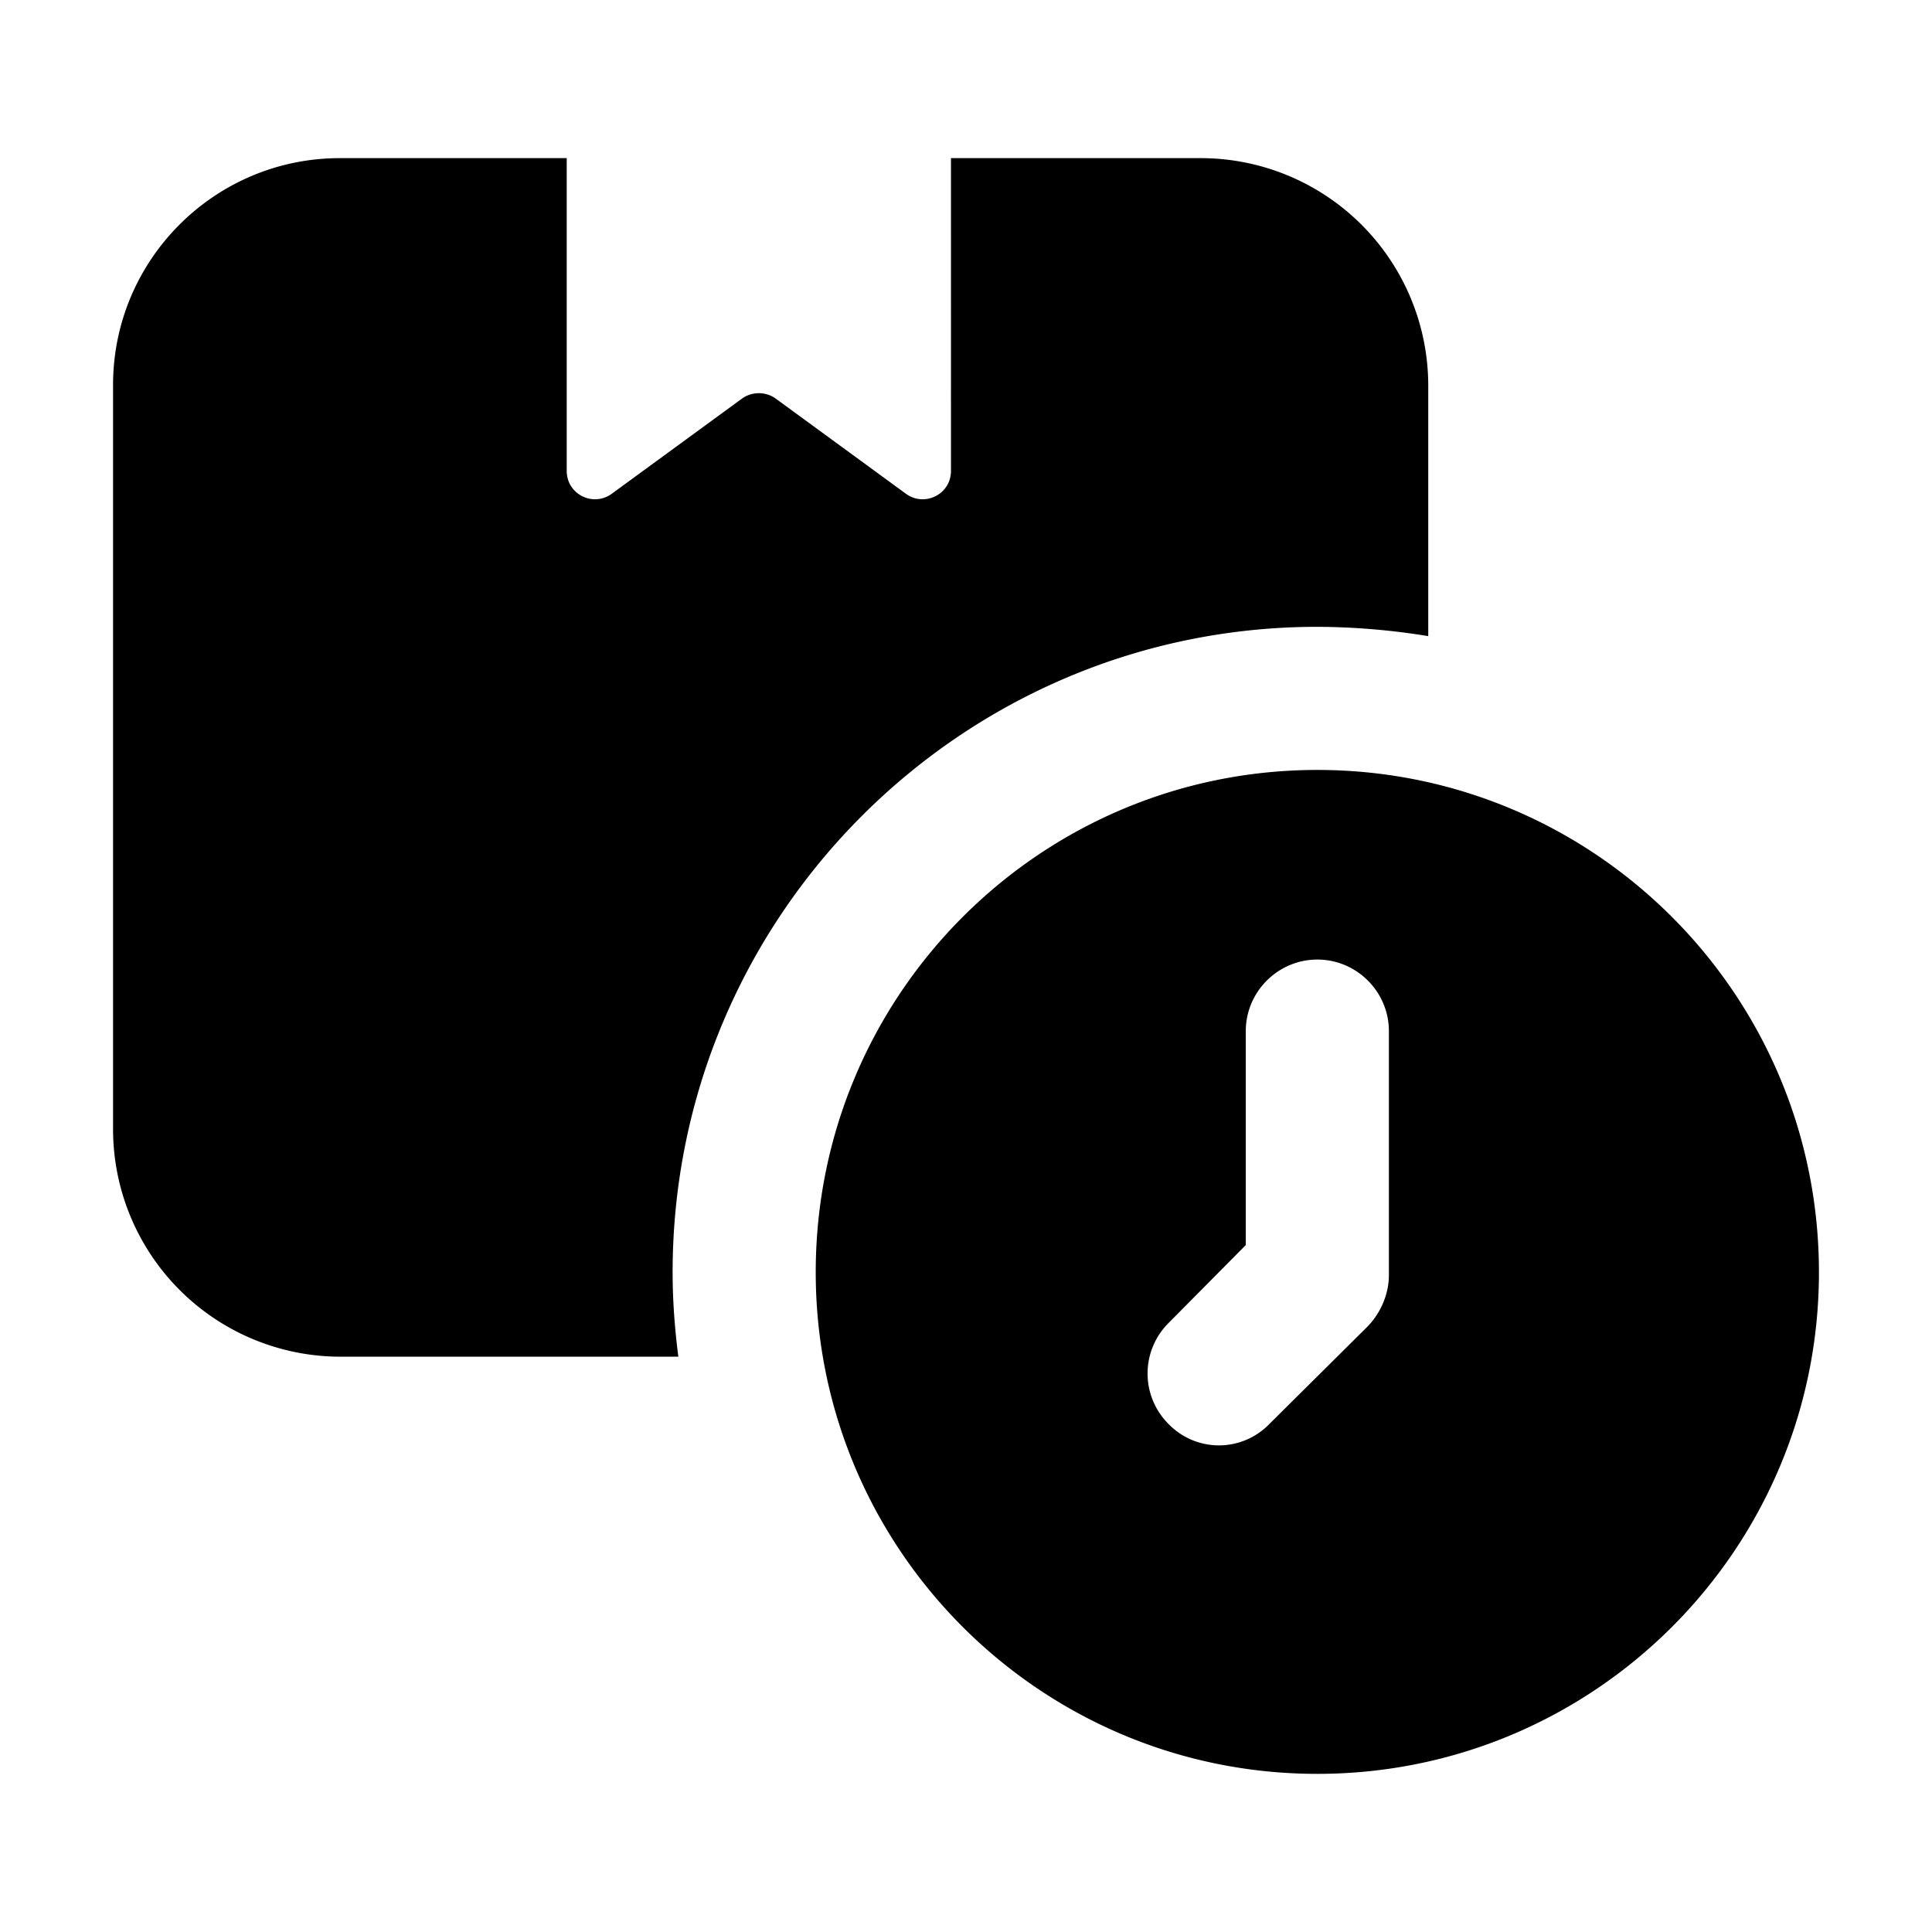
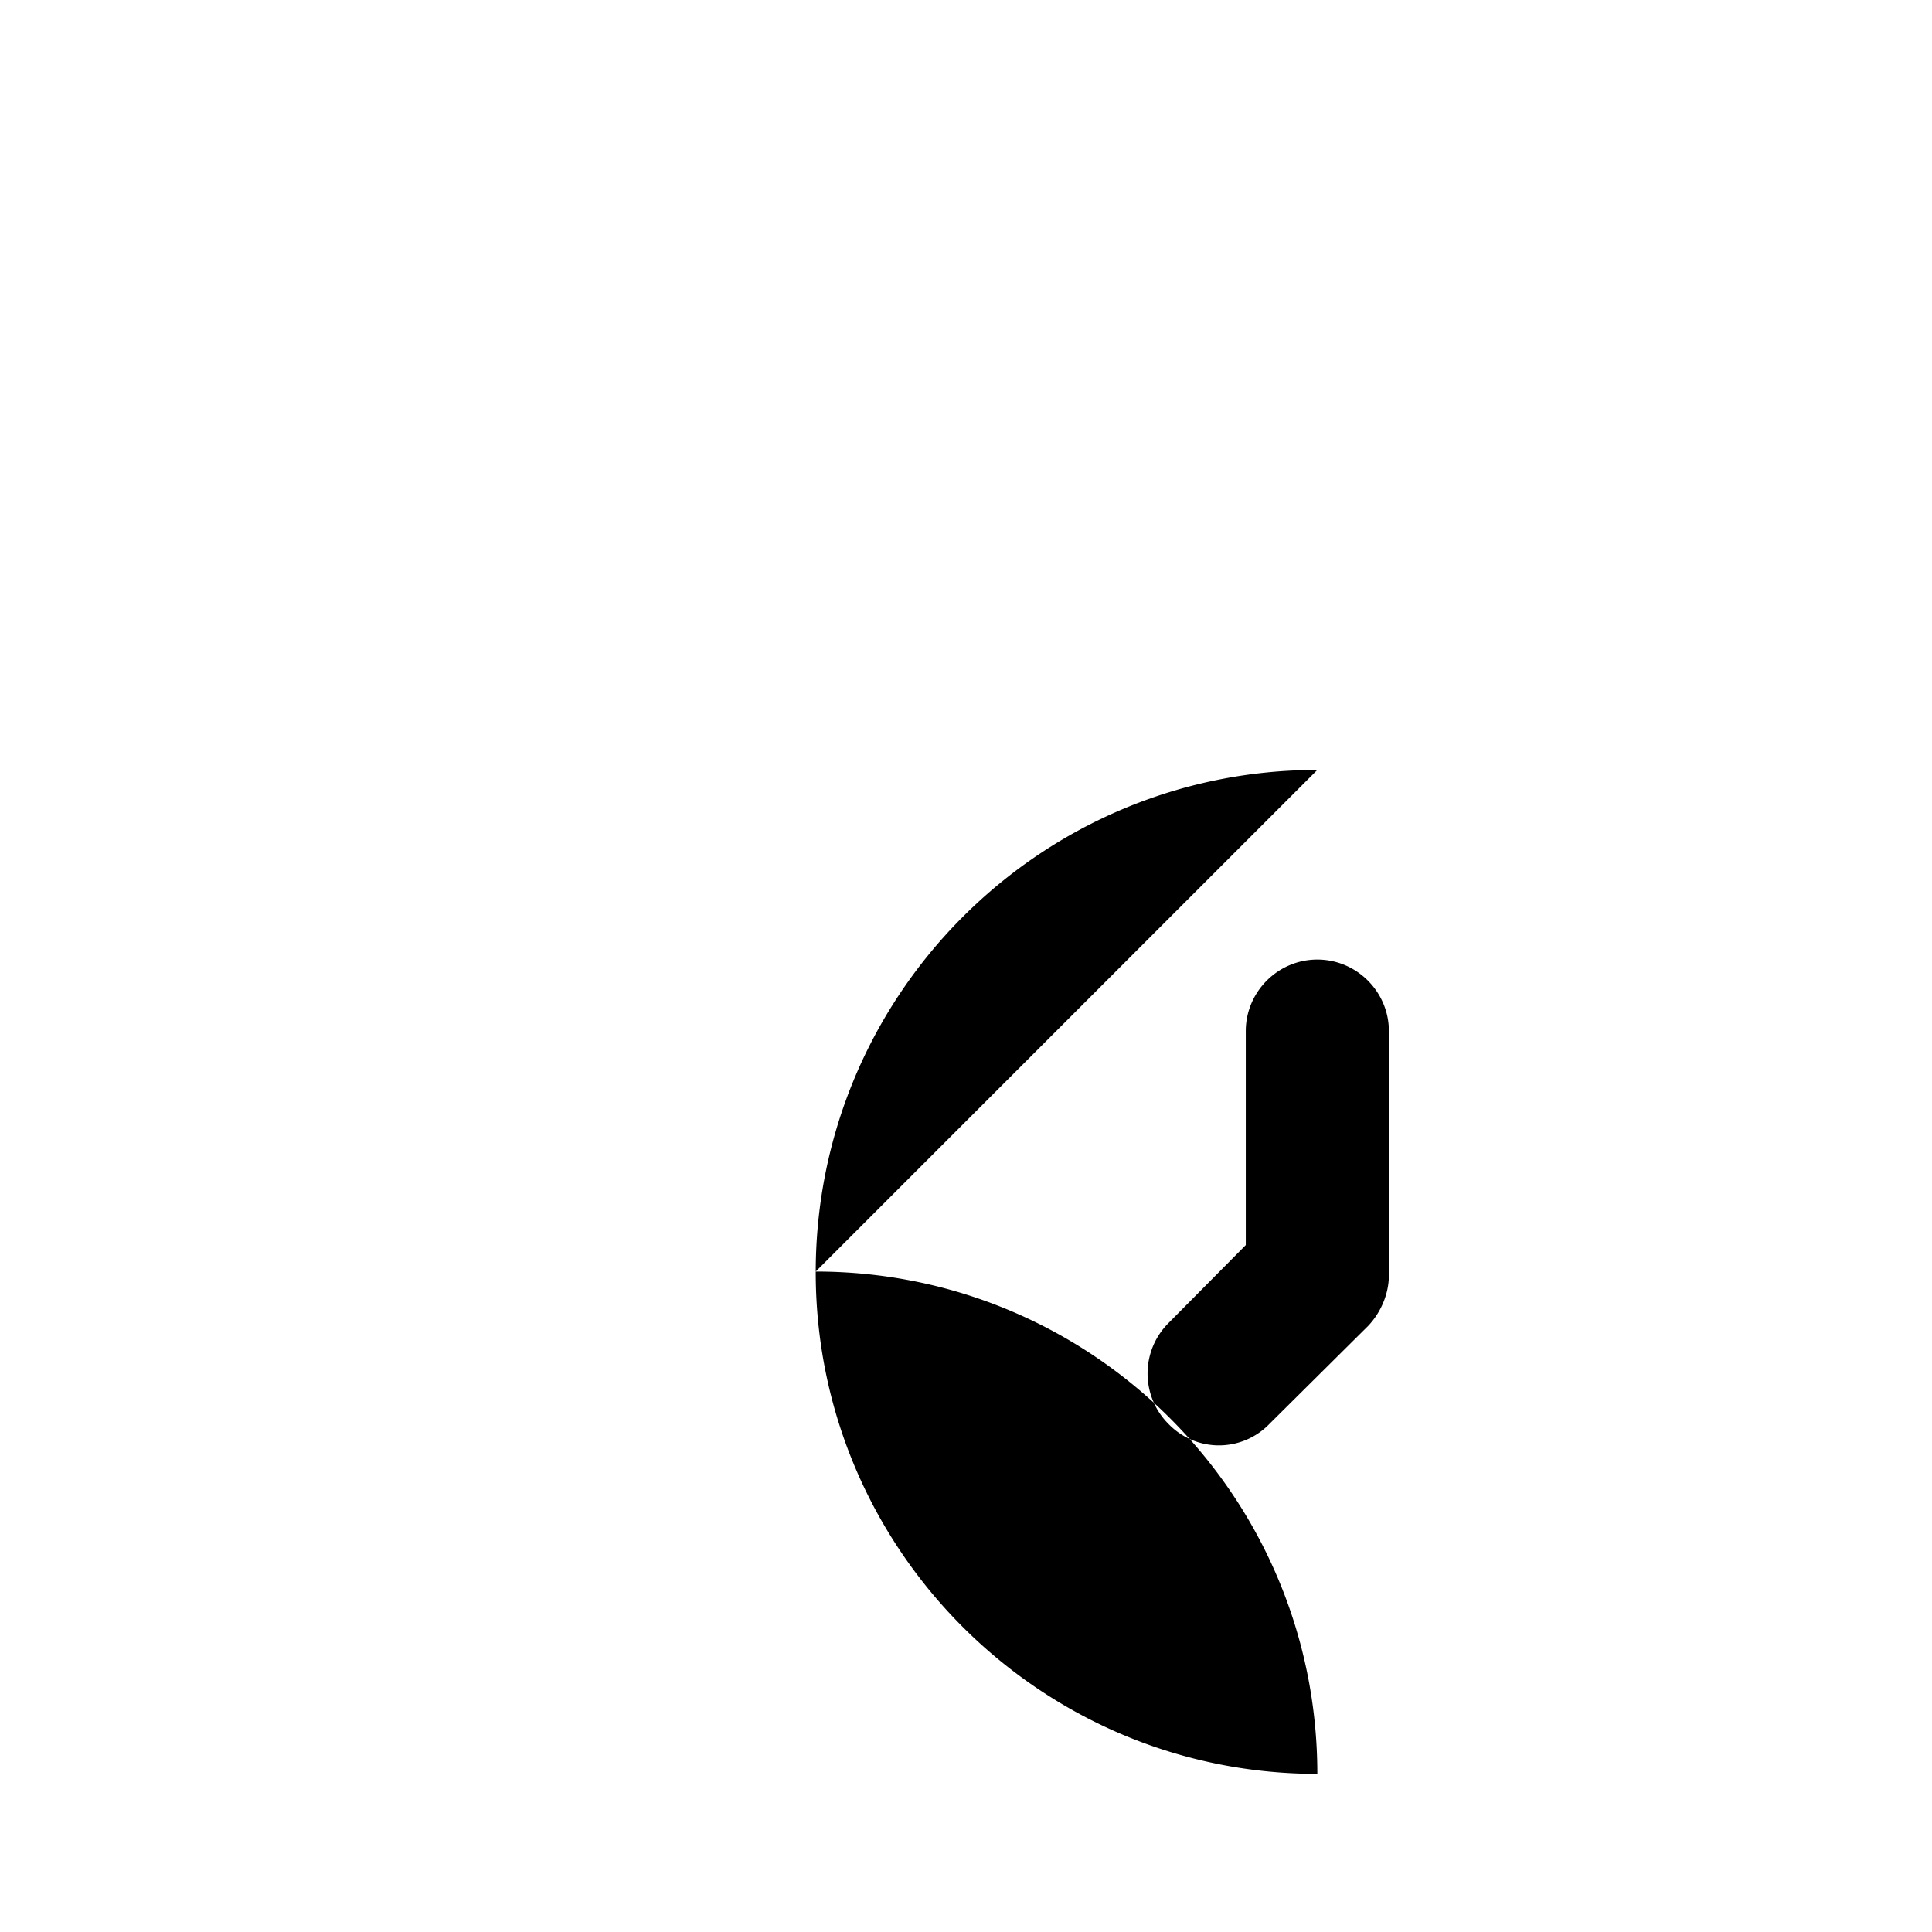
<svg xmlns="http://www.w3.org/2000/svg" t="1736736358918" class="icon" viewBox="0 0 1024 1024" version="1.1" p-id="1554" width="200" height="200">
-   <path d="M757.001 204.041v133.12a372.433 372.433 0 0 0-58.785-4.93c-188.492 0-341.713 153.6-341.713 342.092 0 15.17 1.138 29.961 3.034 44.753H180.148a120.604 120.604 0 0 1-120.225-120.604V204.041c0-66.37 53.855-120.225 120.225-120.225h120.225v165.736c0 12.516 14.033 19.342 23.893 12.136l69.025-50.441c5.31-3.793 12.516-3.793 17.825 0l69.025 50.441c9.861 7.206 23.893 0.379 23.893-12.136V83.816h132.361a120.604 120.604 0 0 1 120.604 120.225z" p-id="1555" />
-   <path d="M698.216 408.083c-146.773 0-265.861 119.087-265.861 266.24 0 146.773 119.087 265.861 265.861 265.861s265.861-119.087 265.861-265.861c0-147.153-119.087-266.24-265.861-266.24z m37.926 267.757c0 9.861-4.172 19.721-10.999 26.927l-52.338 51.959a37.167 37.167 0 0 1-53.476 0 37.774 37.774 0 0 1 0-53.476l40.96-41.339v-113.399c0-20.859 17.067-37.926 37.926-37.926s37.926 17.067 37.926 37.926v129.327z" p-id="1556" />
+   <path d="M698.216 408.083c-146.773 0-265.861 119.087-265.861 266.24 0 146.773 119.087 265.861 265.861 265.861c0-147.153-119.087-266.24-265.861-266.24z m37.926 267.757c0 9.861-4.172 19.721-10.999 26.927l-52.338 51.959a37.167 37.167 0 0 1-53.476 0 37.774 37.774 0 0 1 0-53.476l40.96-41.339v-113.399c0-20.859 17.067-37.926 37.926-37.926s37.926 17.067 37.926 37.926v129.327z" p-id="1556" />
</svg>